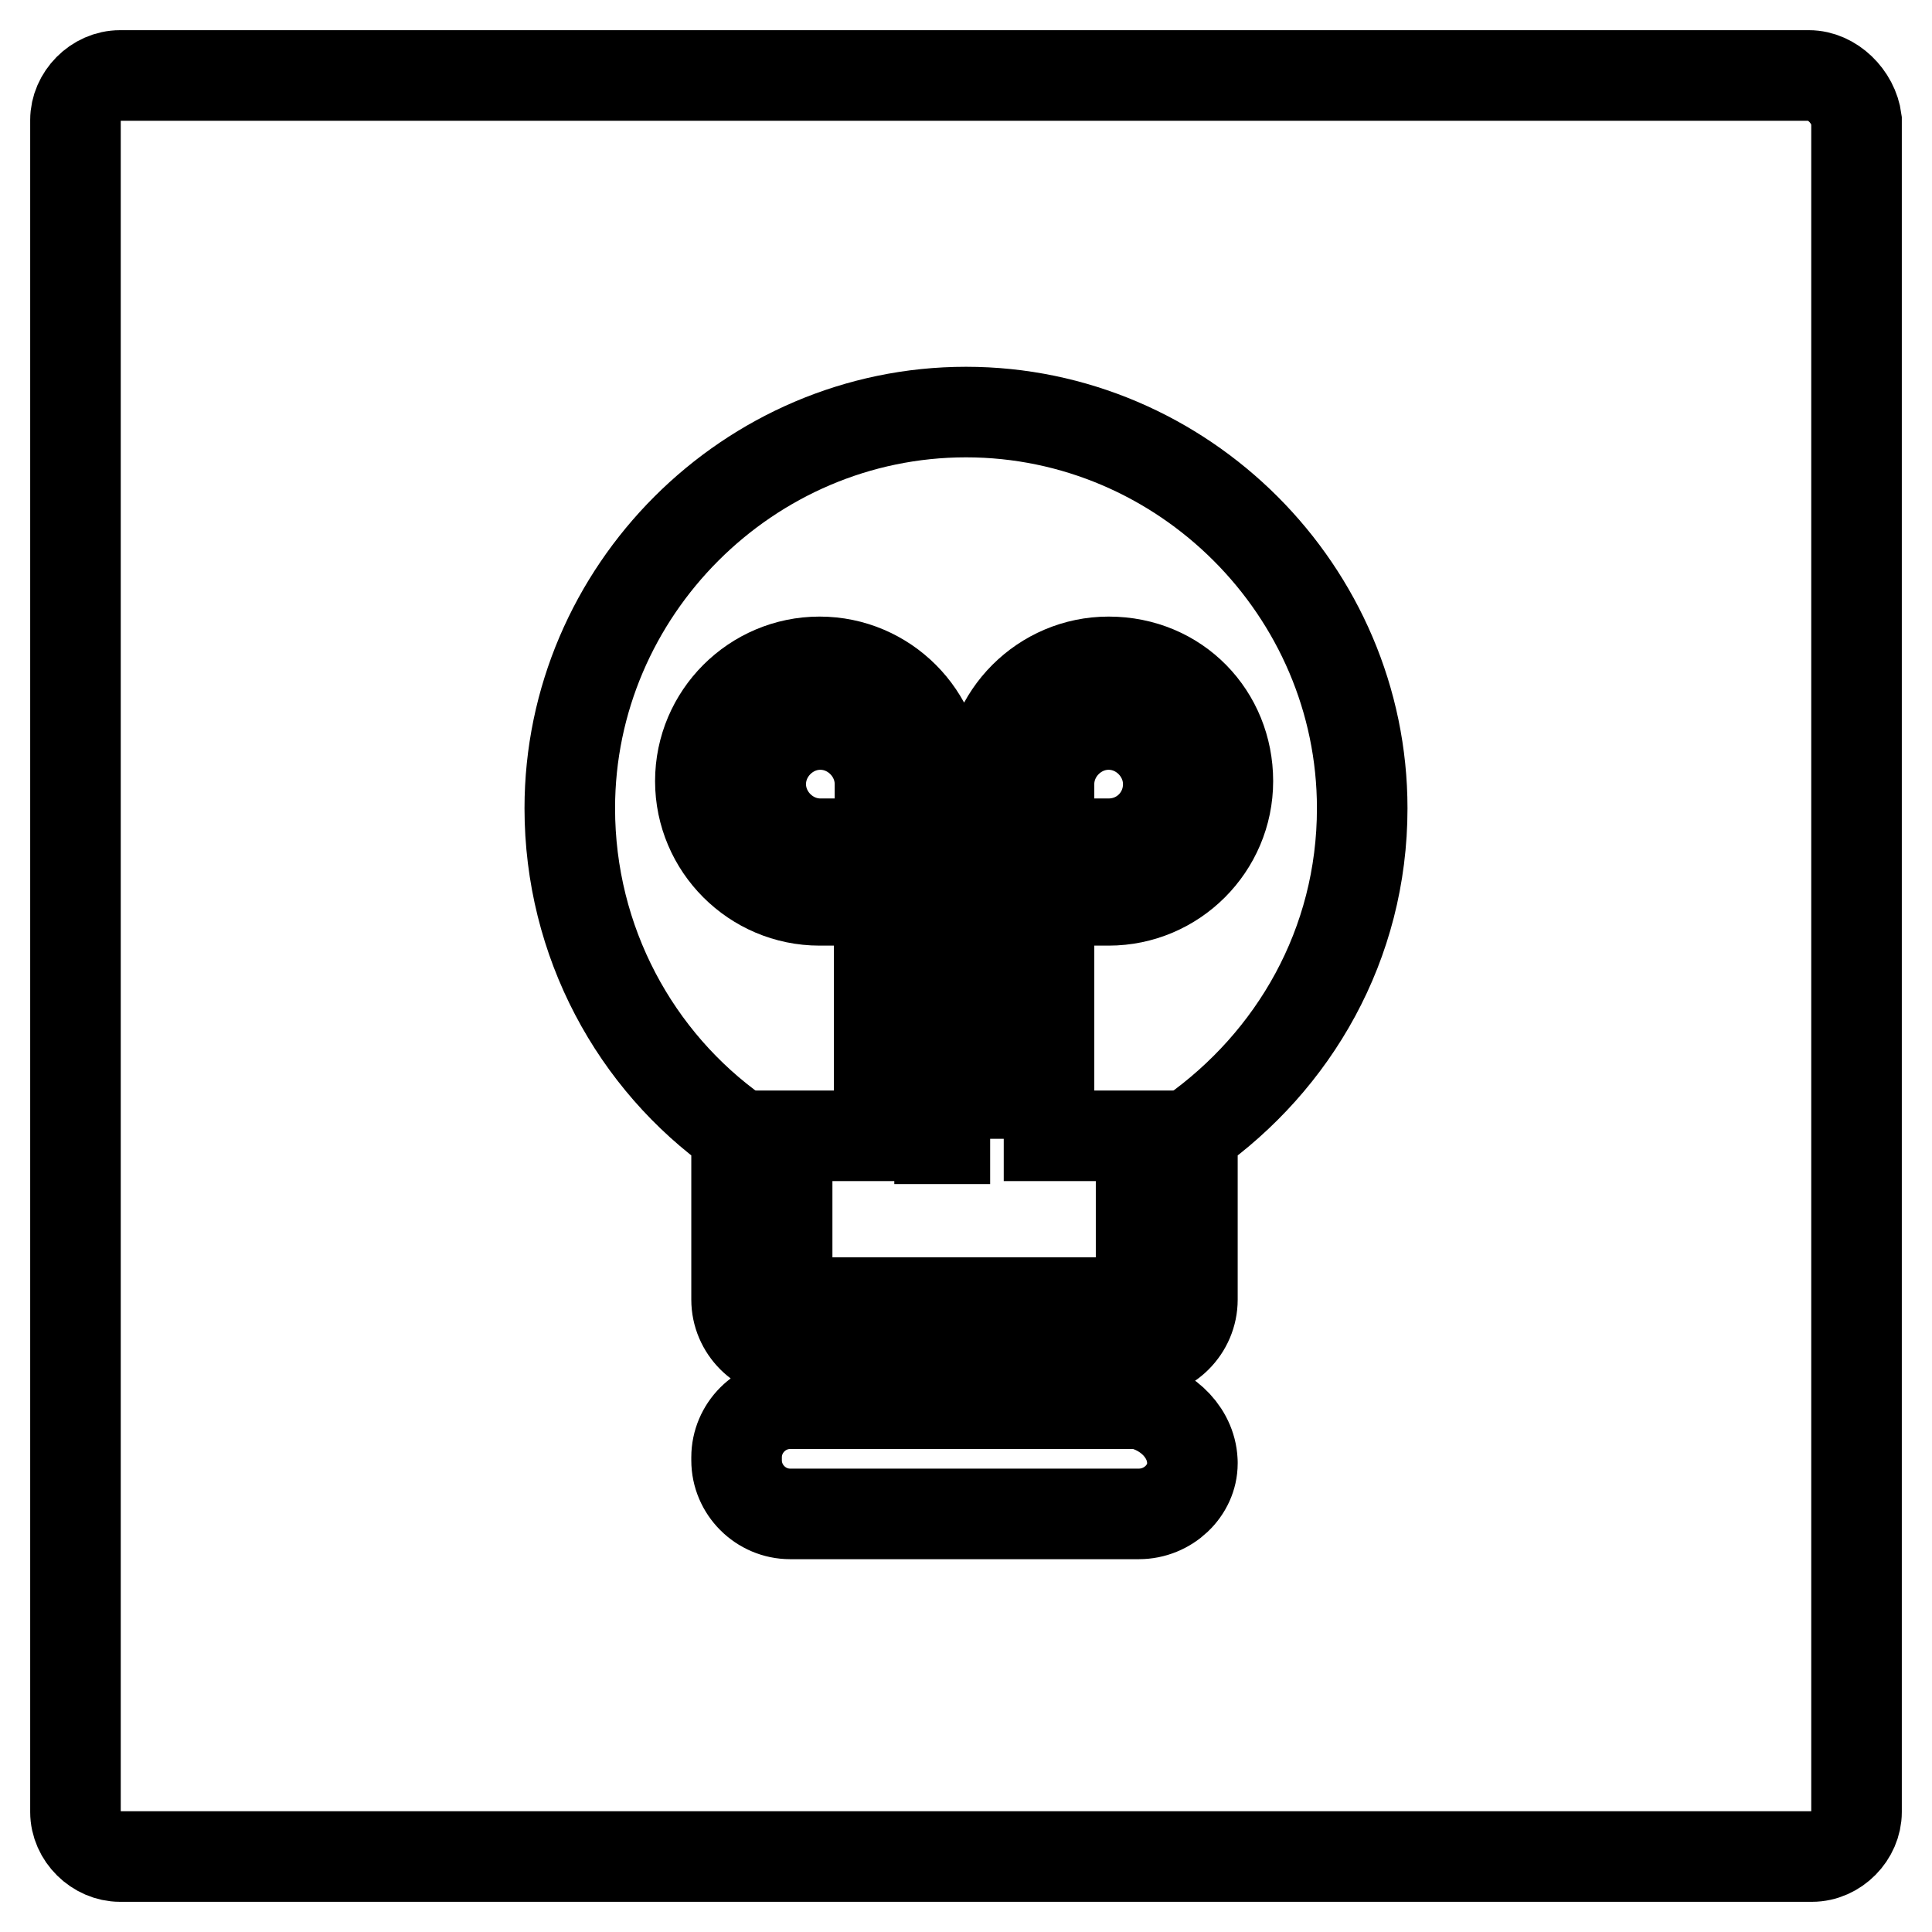
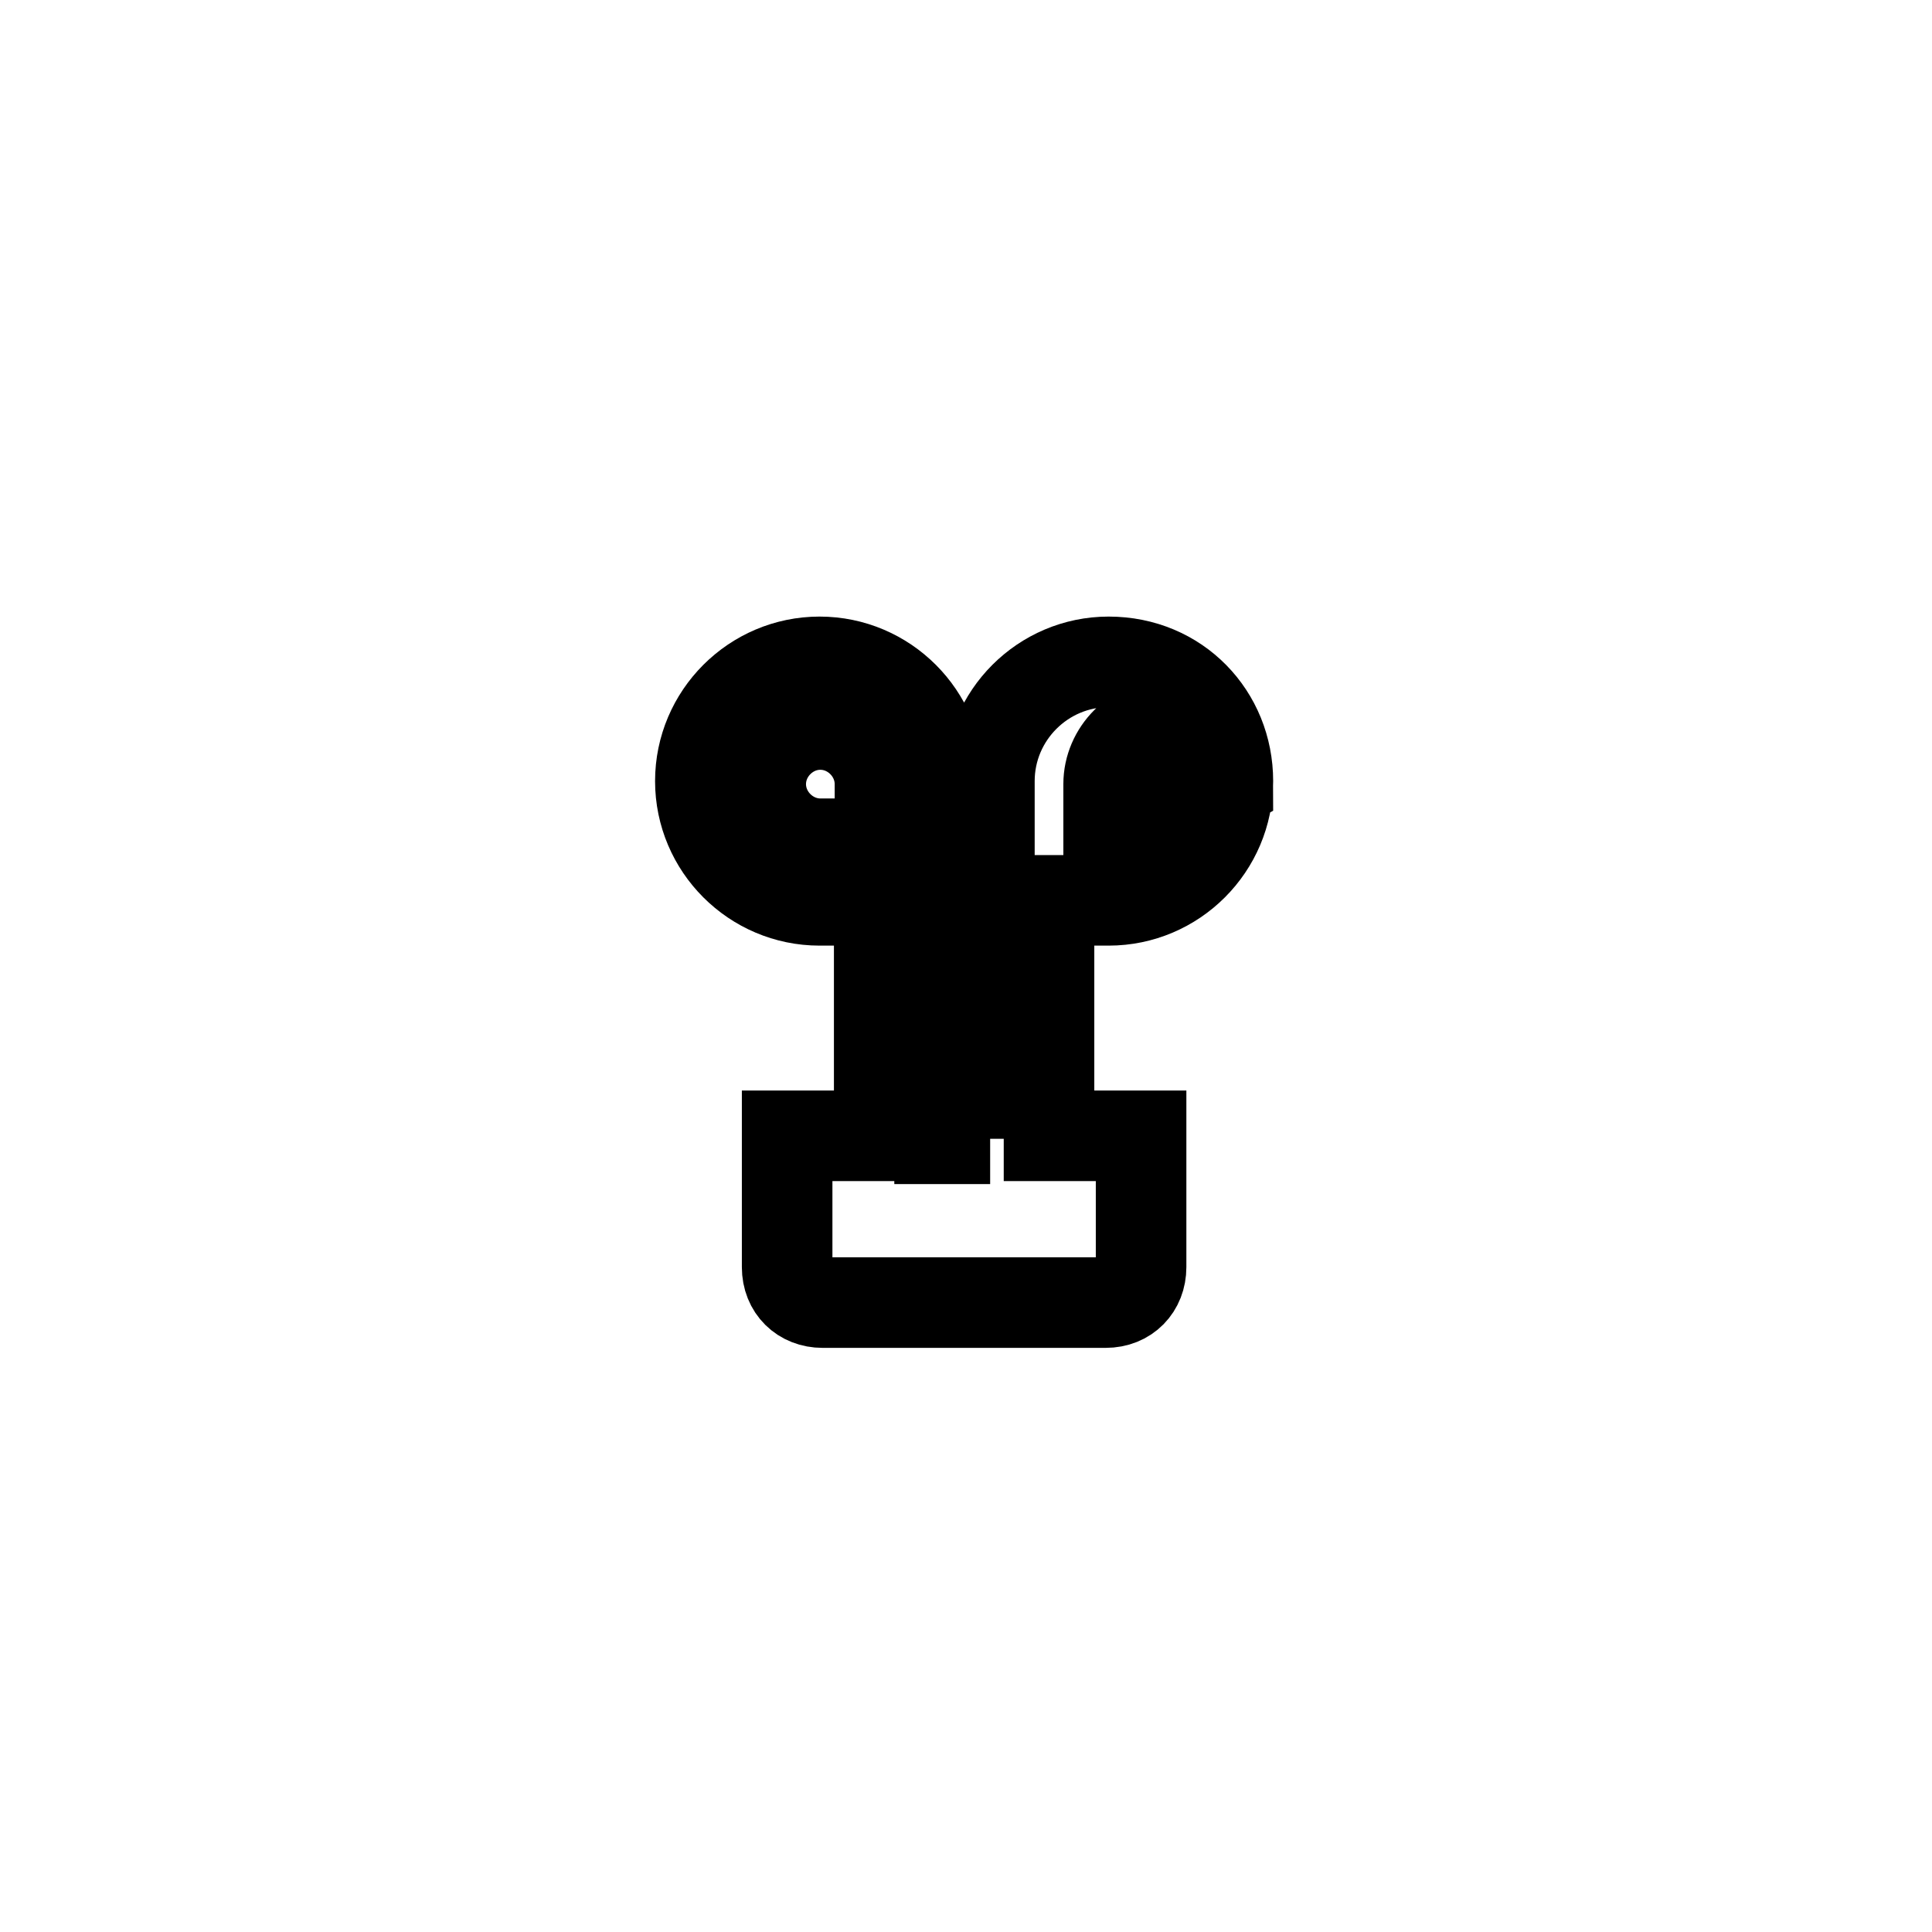
<svg xmlns="http://www.w3.org/2000/svg" version="1.1" x="0px" y="0px" viewBox="0 0 256 256" enable-background="new 0 0 256 256" xml:space="preserve">
  <g>
-     <path stroke-width="12" fill-opacity="0" stroke="#000000" d="M146.9,87.7c-8.7,0-15.8,7.1-15.8,15.8v7.9h-6.7v-7.9c0-8.7-7.1-15.8-15.8-15.8s-15.8,7.1-15.8,15.8 c0,8.7,7.1,15.8,15.8,15.8h7.9v31.2h-12.2v17.4c0,2.8,2,4.7,4.7,4.7h37.5c2.8,0,4.7-2,4.7-4.7v-17.4H139v-31.2h7.9 c8.7,0,15.8-7.1,15.8-15.8C162.7,94.8,156,87.7,146.9,87.7z M116.6,111.8h-7.9c-4.3,0-7.9-3.6-7.9-7.9c0-4.3,3.6-7.9,7.9-7.9 s7.9,3.6,7.9,7.9V111.8z M131.2,150.9h-6.7v-31.2h6.3v31.2H131.2z M146.9,111.8H139v-7.9c0-4.3,3.6-7.9,7.9-7.9 c4.3,0,7.9,3.6,7.9,7.9C154.8,108.3,151.3,111.8,146.9,111.8z" />
-     <path stroke-width="12" fill-opacity="0" stroke="#000000" d="M239.7,10H15.9c-3.2,0-5.9,2.8-5.9,5.9v224.2c0,3.2,2.8,5.9,5.9,5.9h224.2c3.2,0,5.9-2.8,5.9-5.9V15.9 C245.6,12.8,242.8,10,239.7,10z M158,193.9c0,3.6-3.2,6.7-7.1,6.7h-46.2c-3.9,0-7.1-3.2-7.1-7.1v-0.4c0-3.9,3.2-7.1,7.1-7.1h46.2 C154.8,186.8,158,190,158,193.9C158,193.9,158,193.5,158,193.9L158,193.9z M158,150.1v22.1c0,3.9-3.2,7.1-7.1,7.1h-46.2 c-3.9,0-7.1-3.2-7.1-7.1v-22.1c-13.4-9.5-22.1-25.3-22.1-43c0-28.8,23.7-52.5,52.5-52.5c28.8,0,52.5,23.7,52.5,52.5 C180.5,125.2,171.4,140.6,158,150.1L158,150.1z" />
+     <path stroke-width="12" fill-opacity="0" stroke="#000000" d="M146.9,87.7c-8.7,0-15.8,7.1-15.8,15.8v7.9h-6.7v-7.9c0-8.7-7.1-15.8-15.8-15.8s-15.8,7.1-15.8,15.8 c0,8.7,7.1,15.8,15.8,15.8h7.9v31.2h-12.2v17.4c0,2.8,2,4.7,4.7,4.7h37.5c2.8,0,4.7-2,4.7-4.7v-17.4H139v-31.2h7.9 c8.7,0,15.8-7.1,15.8-15.8C162.7,94.8,156,87.7,146.9,87.7z M116.6,111.8h-7.9c-4.3,0-7.9-3.6-7.9-7.9c0-4.3,3.6-7.9,7.9-7.9 s7.9,3.6,7.9,7.9V111.8z M131.2,150.9h-6.7v-31.2h6.3v31.2H131.2z M146.9,111.8v-7.9c0-4.3,3.6-7.9,7.9-7.9 c4.3,0,7.9,3.6,7.9,7.9C154.8,108.3,151.3,111.8,146.9,111.8z" />
  </g>
</svg>